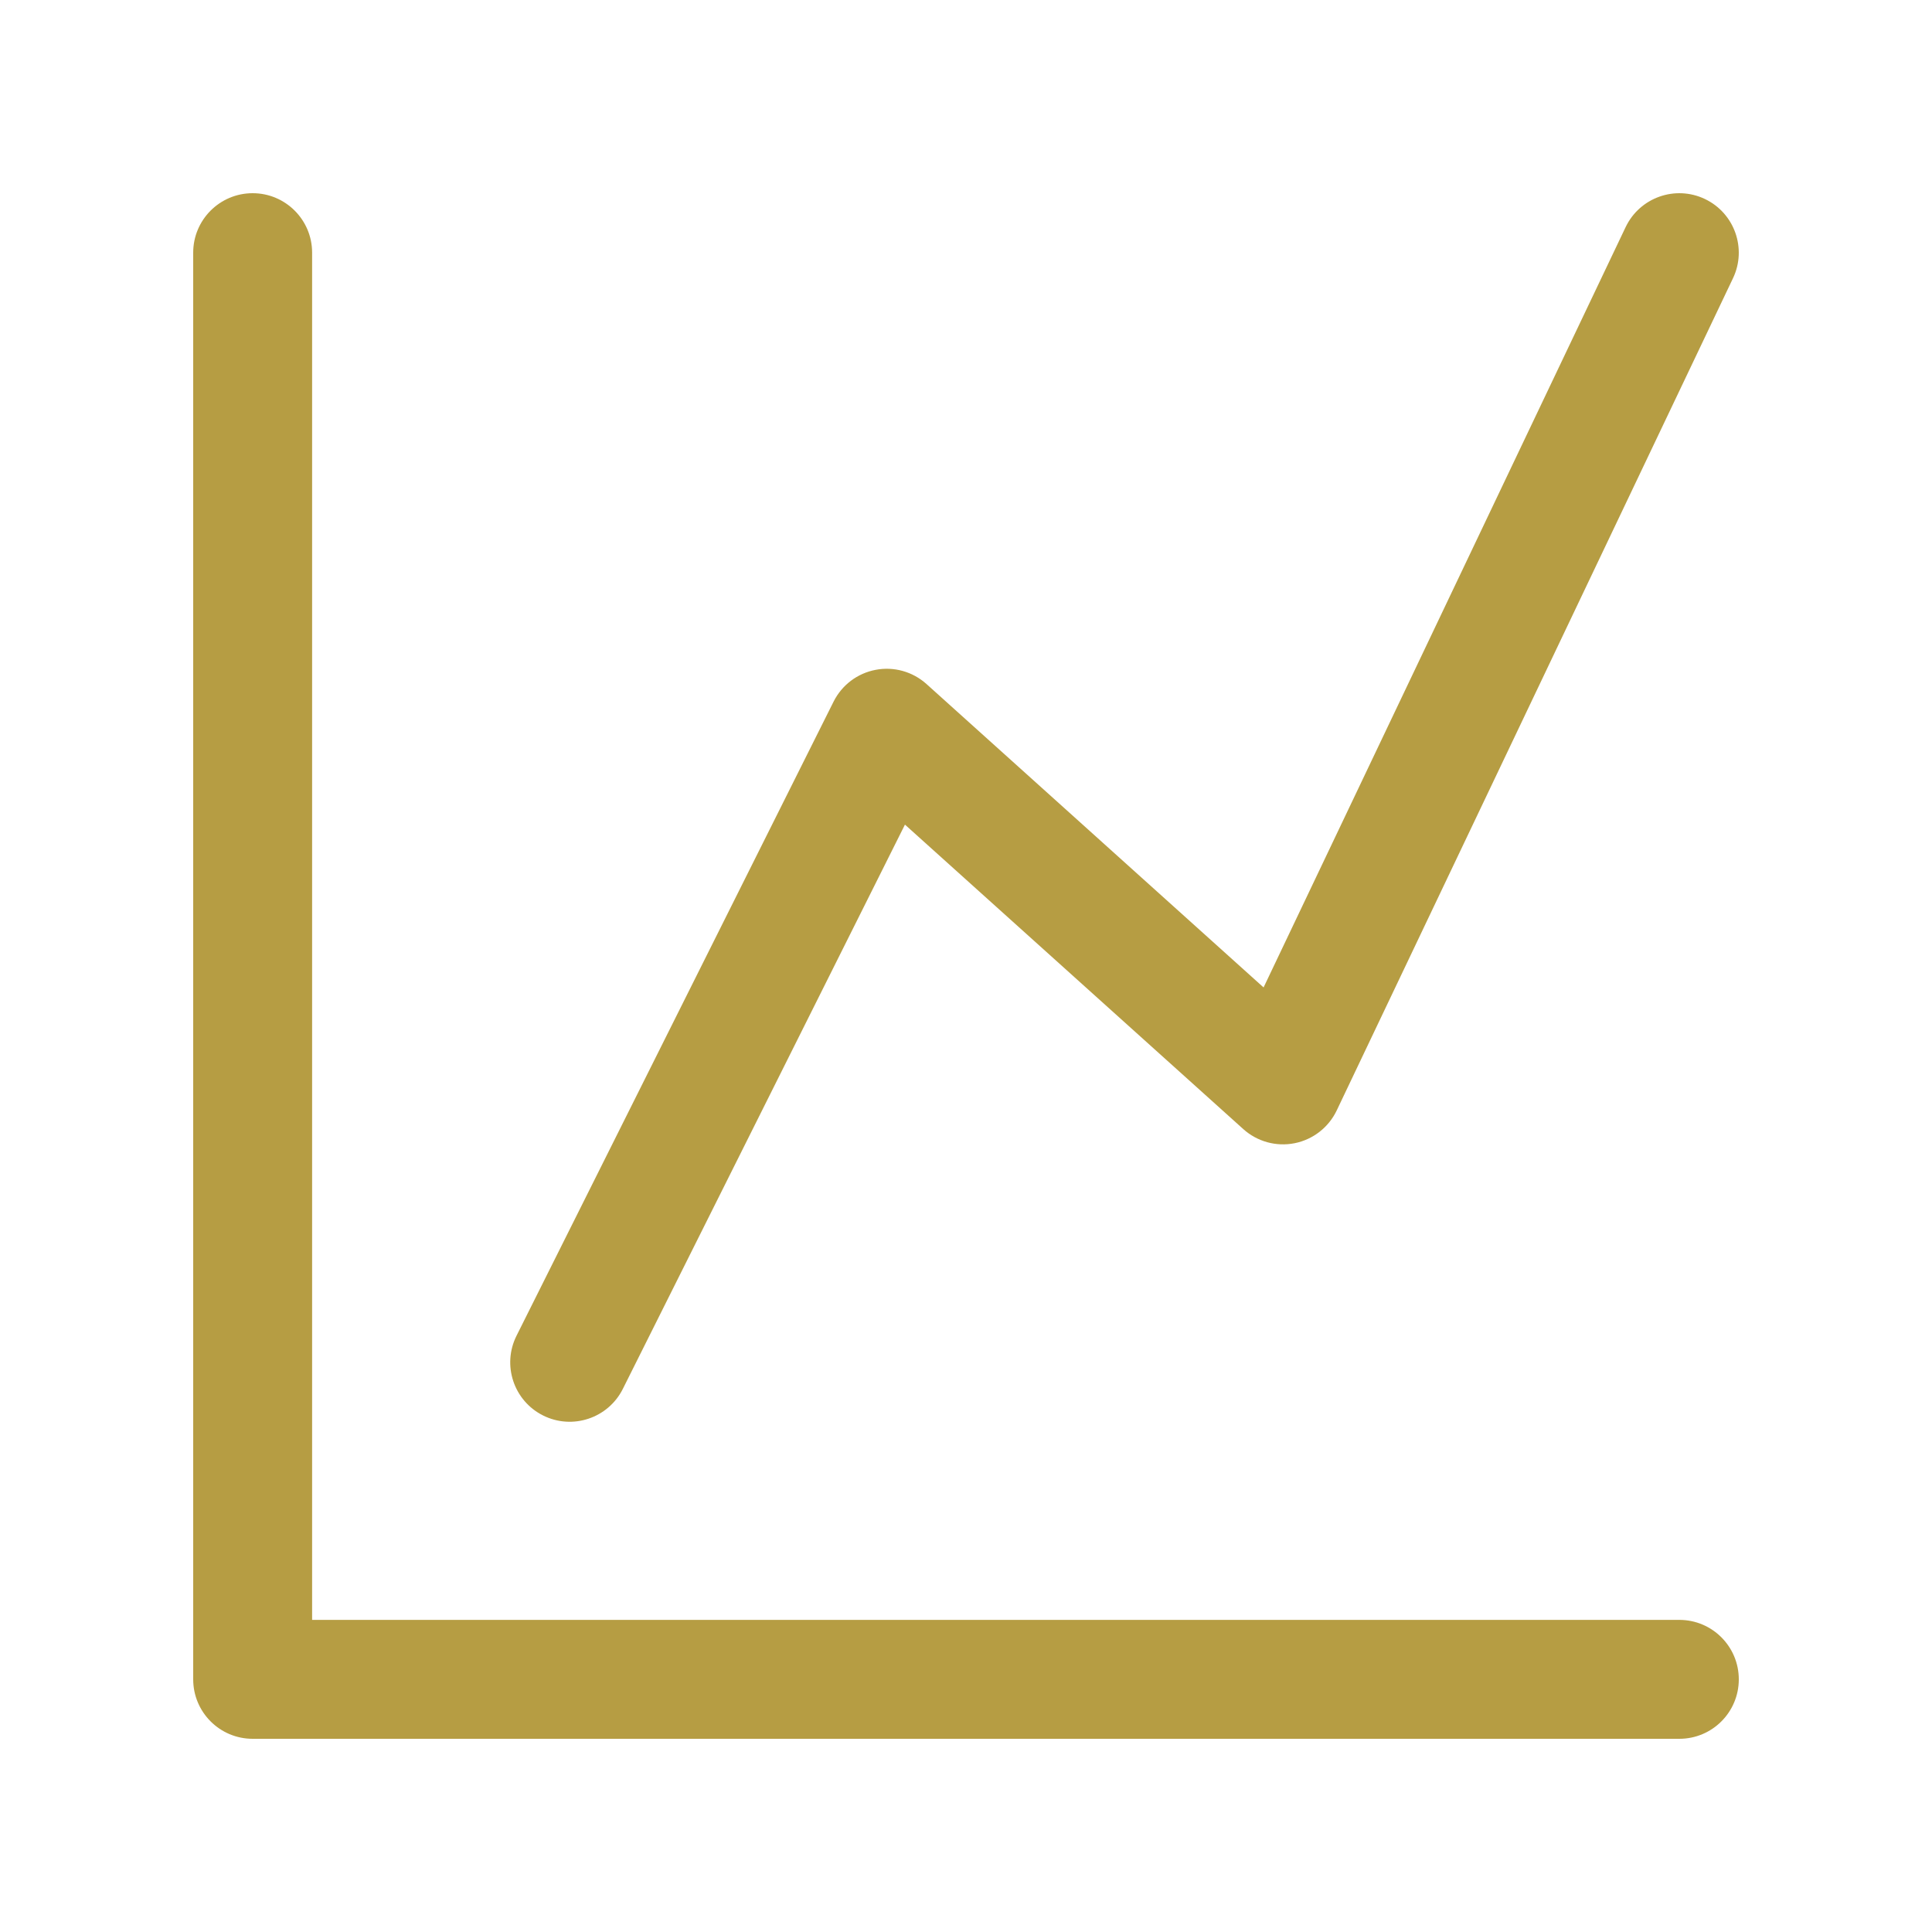
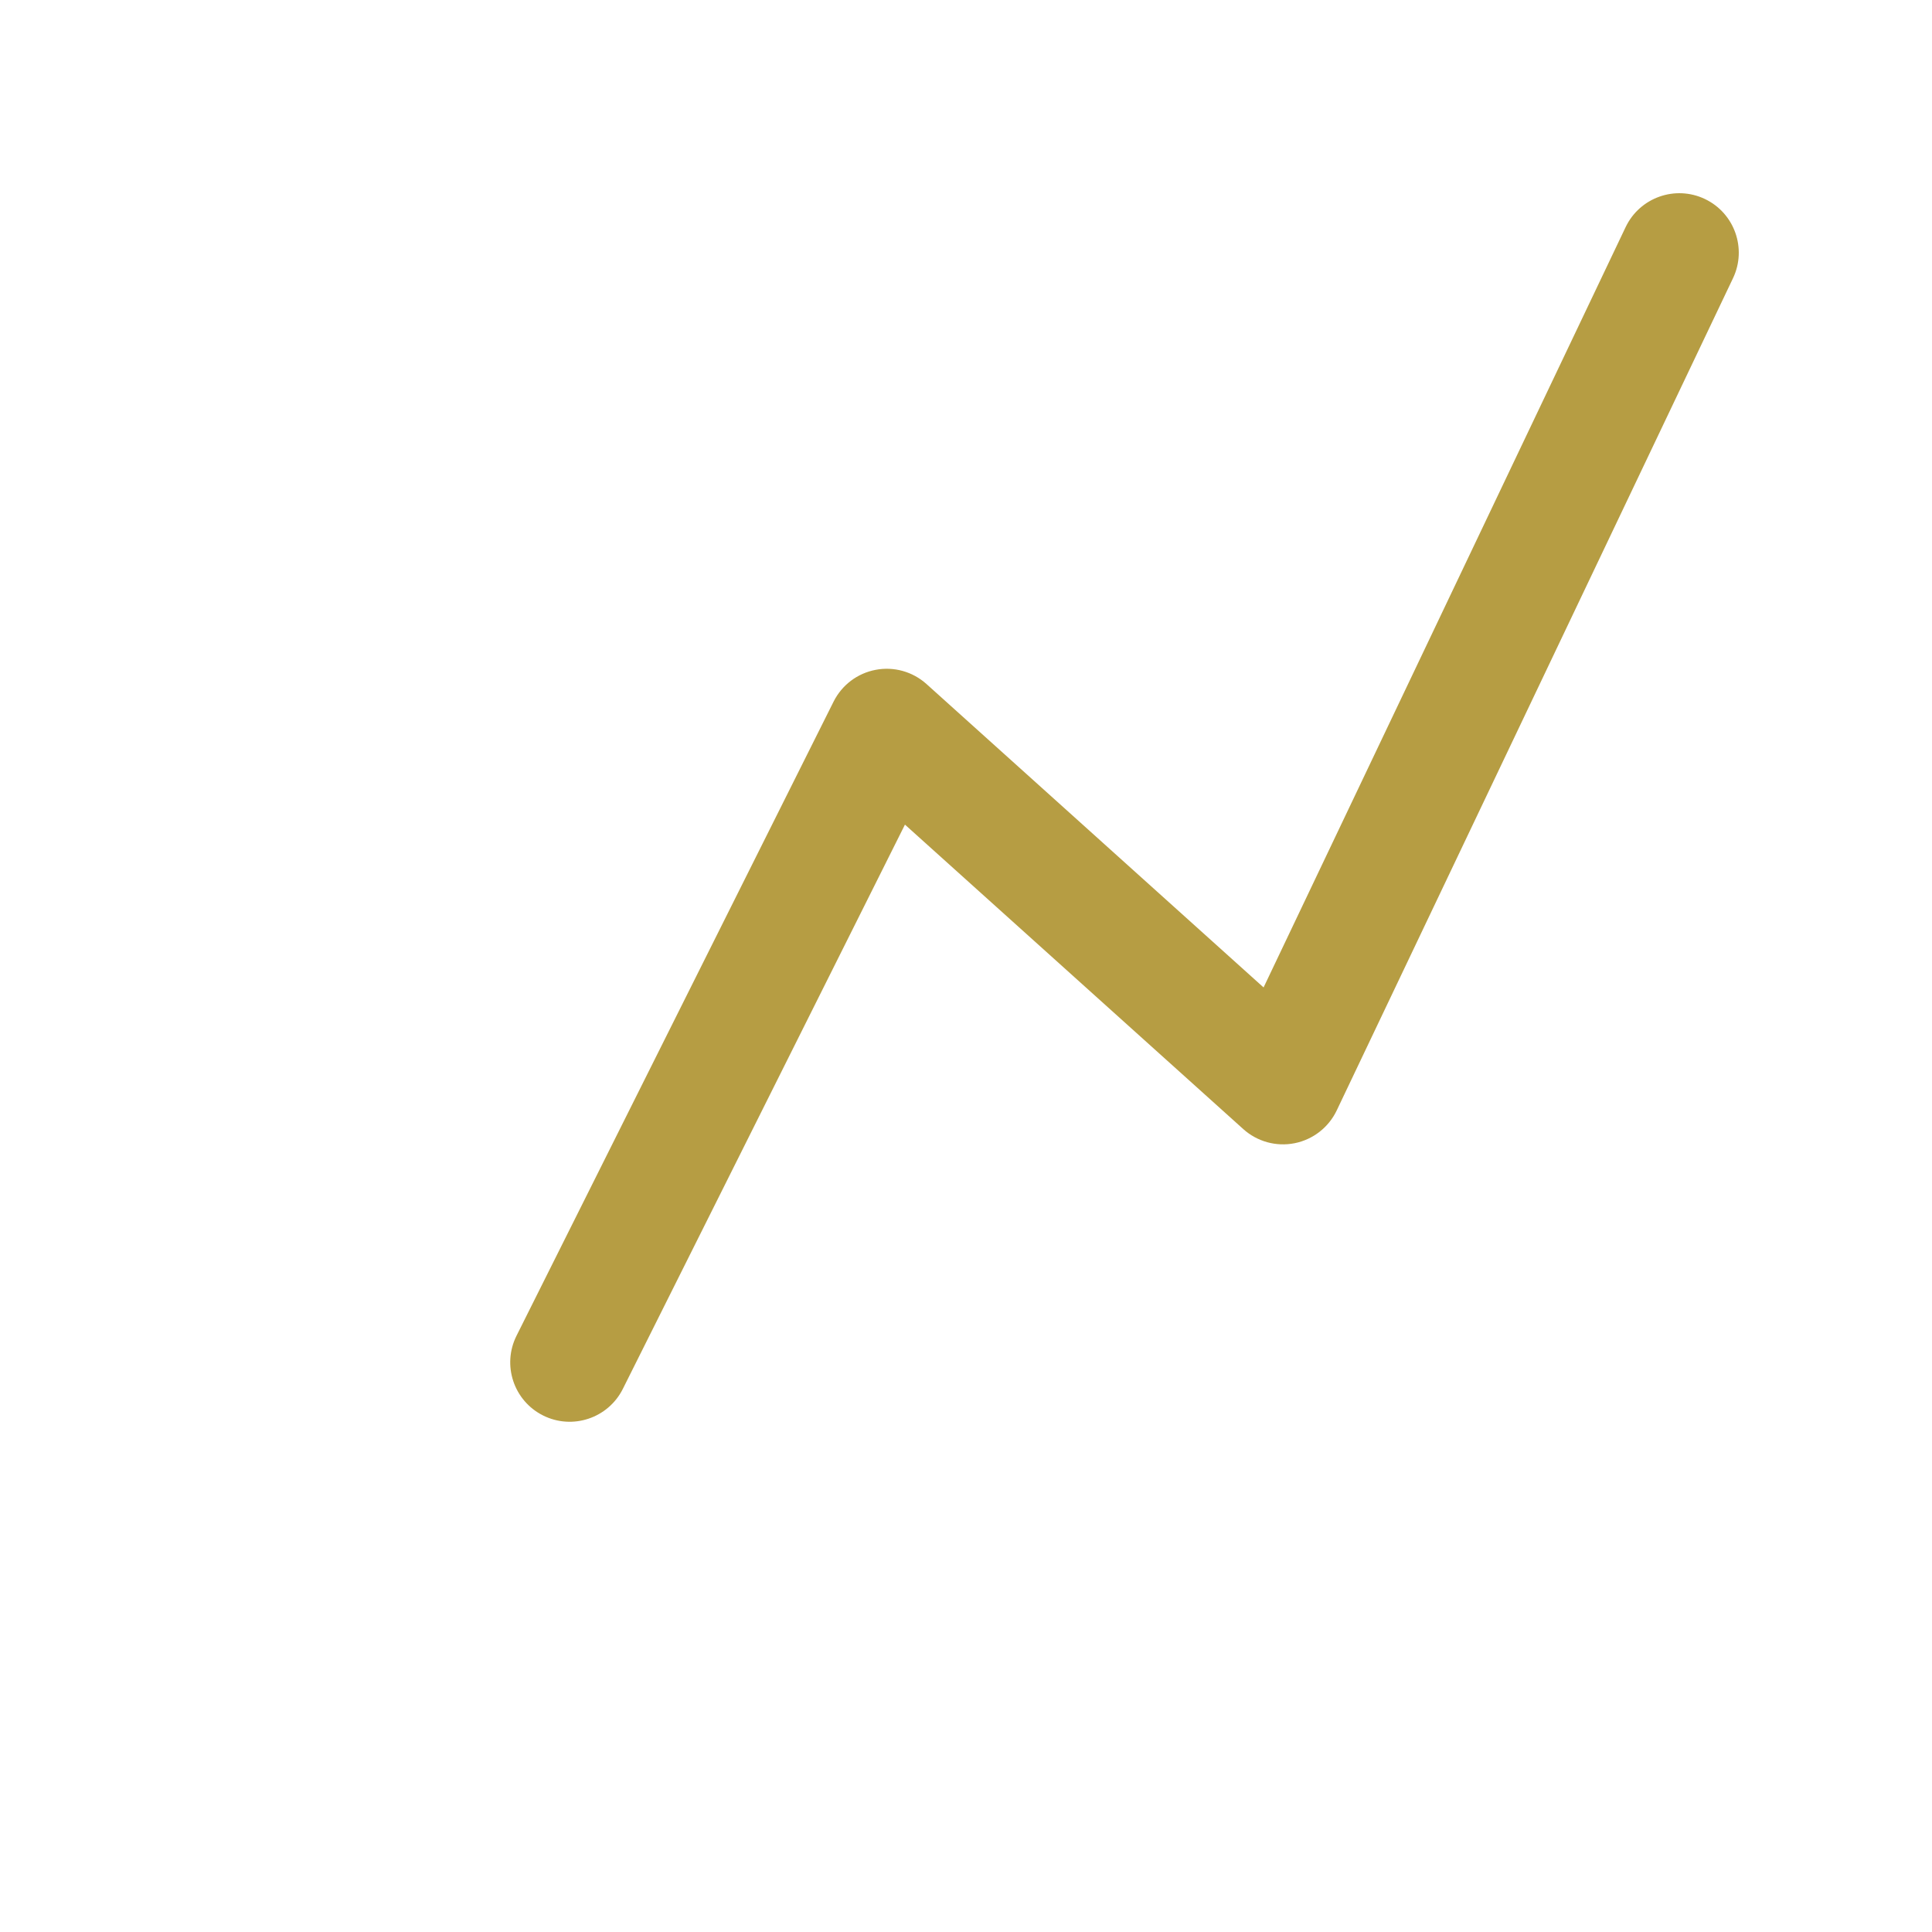
<svg xmlns="http://www.w3.org/2000/svg" width="40" height="40" viewBox="0 0 40 40" fill="none">
-   <path fill-rule="evenodd" clip-rule="evenodd" d="M5.231 4C5.91 4 6.462 4.551 6.462 5.231V33.538H34.769C35.449 33.538 36 34.09 36 34.769C36 35.449 35.449 36 34.769 36H5.231C4.551 36 4 35.449 4 34.769V5.231C4 4.551 4.551 4 5.231 4Z" fill="#B69D43" />
  <path fill-rule="evenodd" clip-rule="evenodd" d="M35.298 4.12C35.911 4.412 36.172 5.146 35.88 5.76L27.675 22.991C27.508 23.341 27.185 23.593 26.804 23.669C26.423 23.745 26.029 23.636 25.74 23.376L18.736 17.073L12.895 28.756C12.591 29.363 11.852 29.61 11.244 29.306C10.636 29.002 10.39 28.263 10.694 27.655L17.258 14.527C17.43 14.183 17.752 13.939 18.13 13.868C18.507 13.796 18.896 13.905 19.182 14.162L26.161 20.444L33.657 4.702C33.95 4.088 34.684 3.828 35.298 4.12Z" fill="#B69D43" />
</svg>